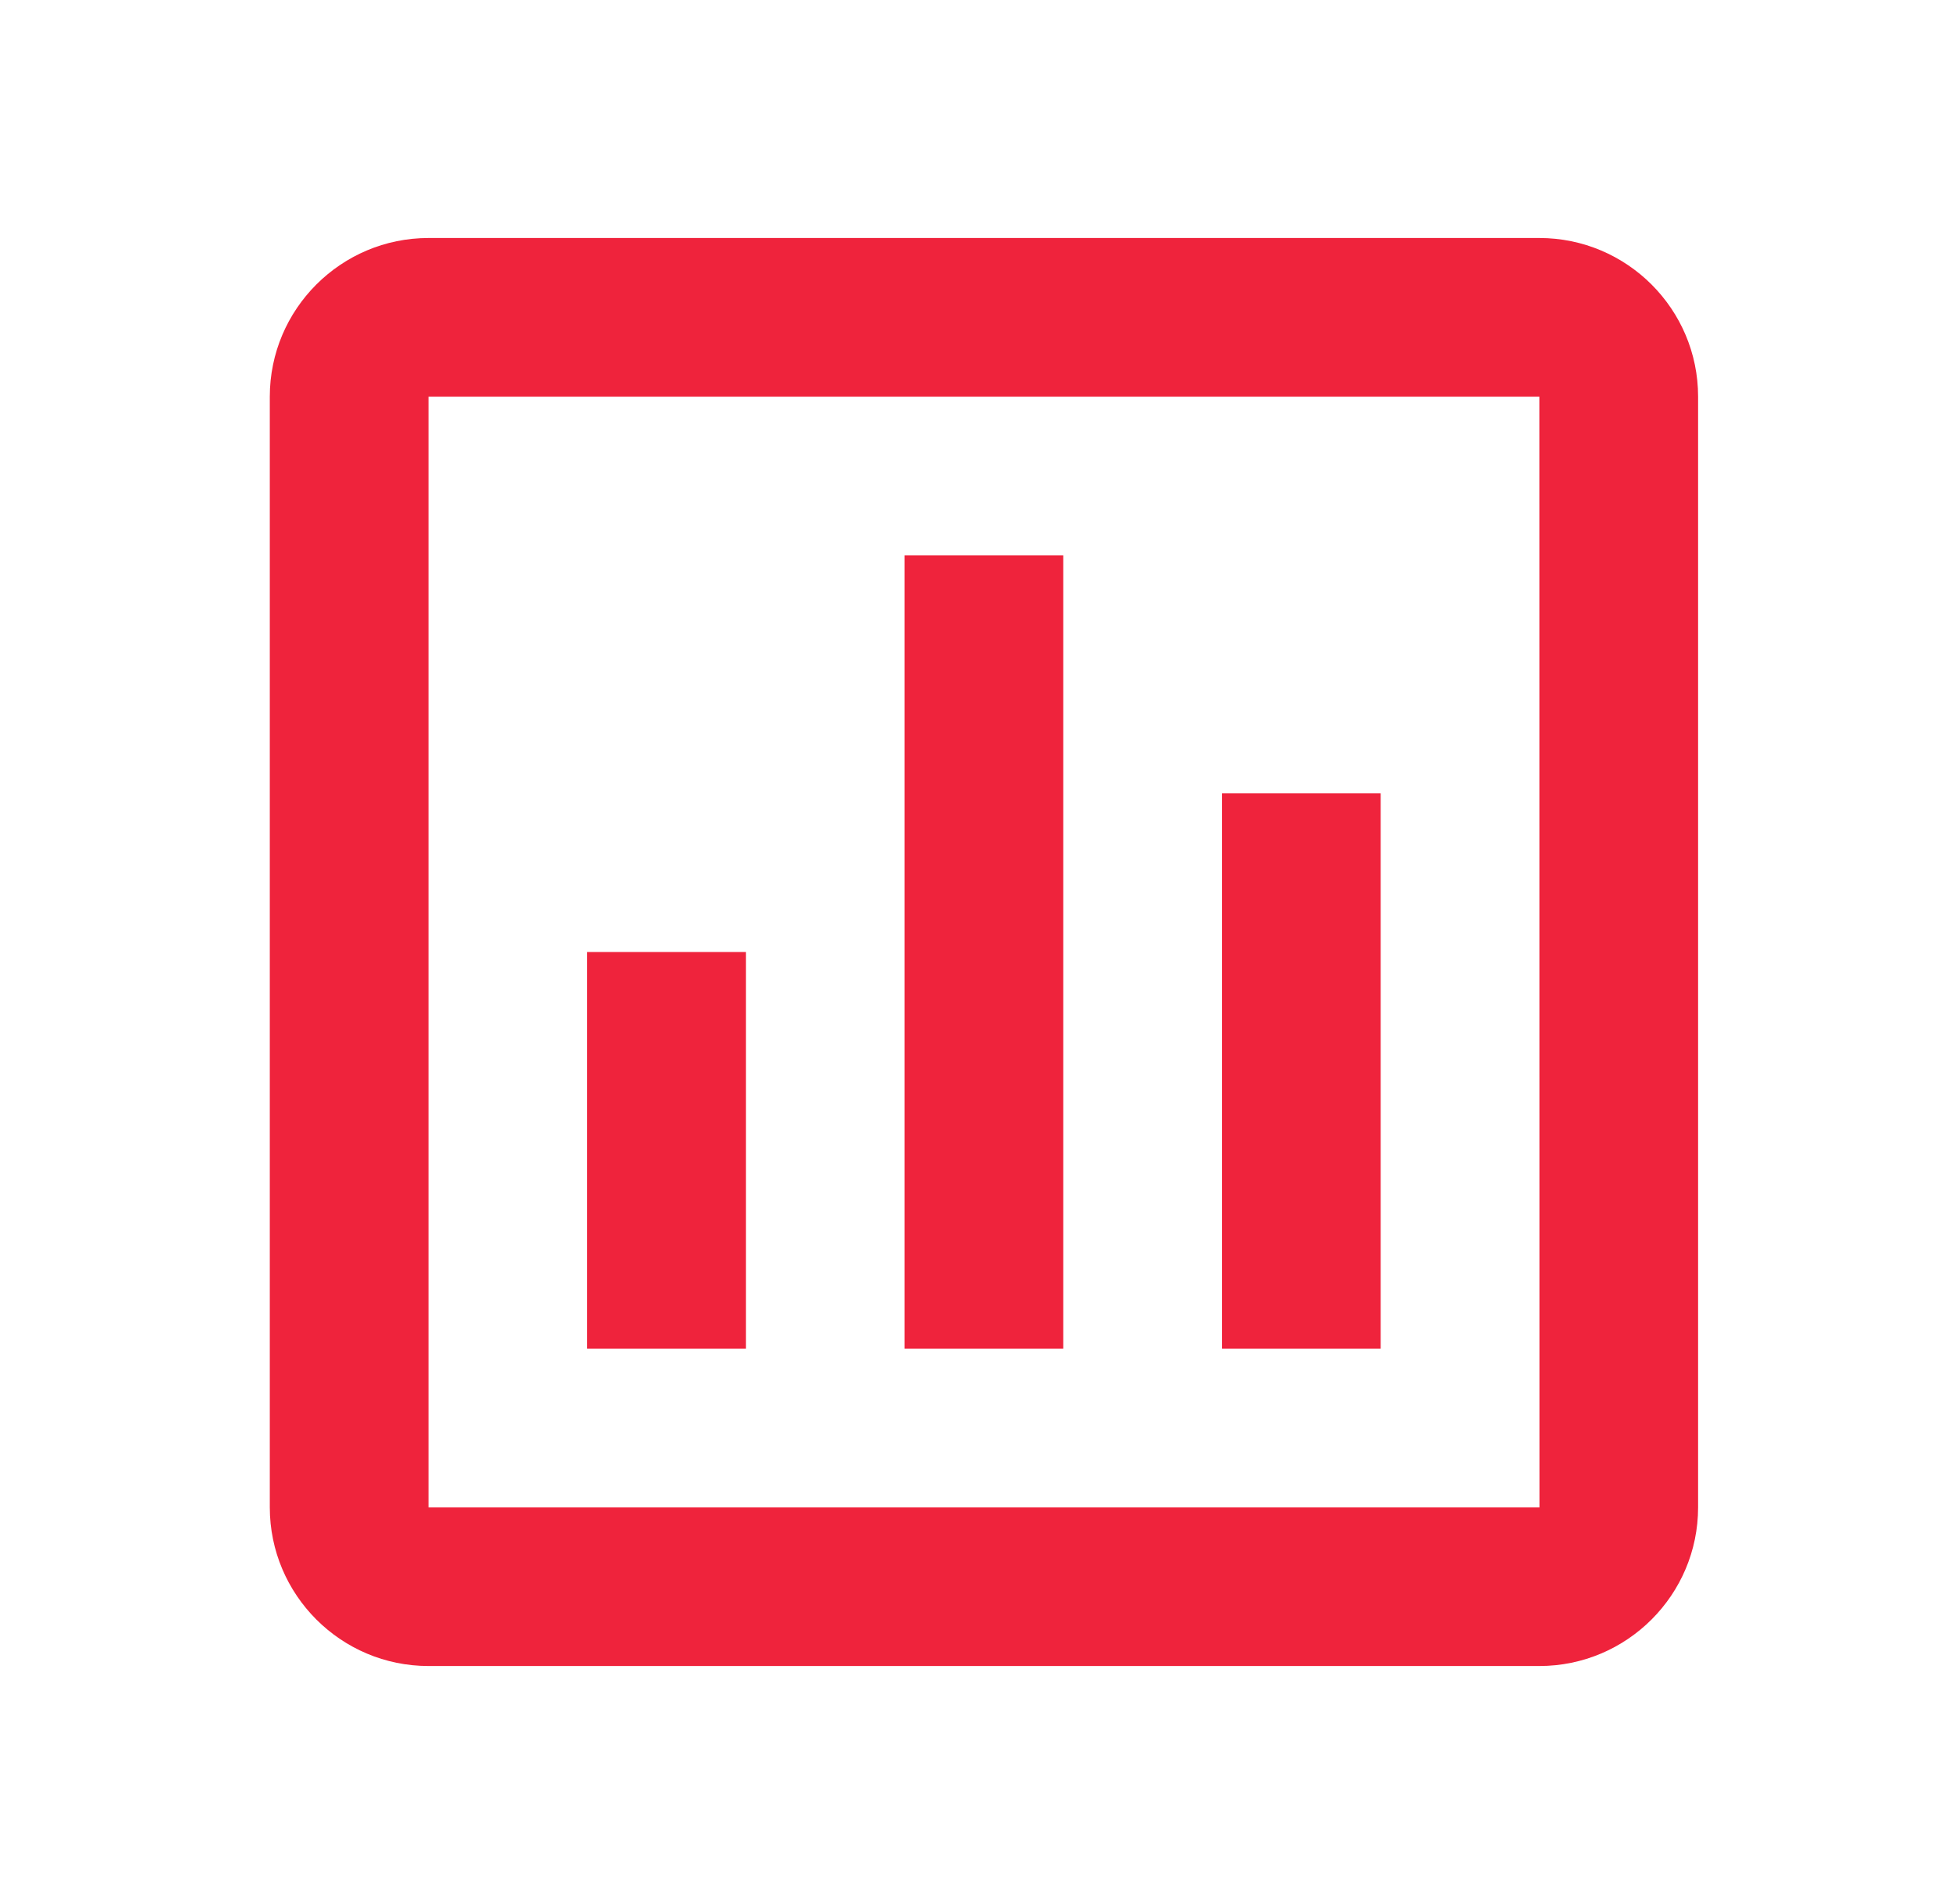
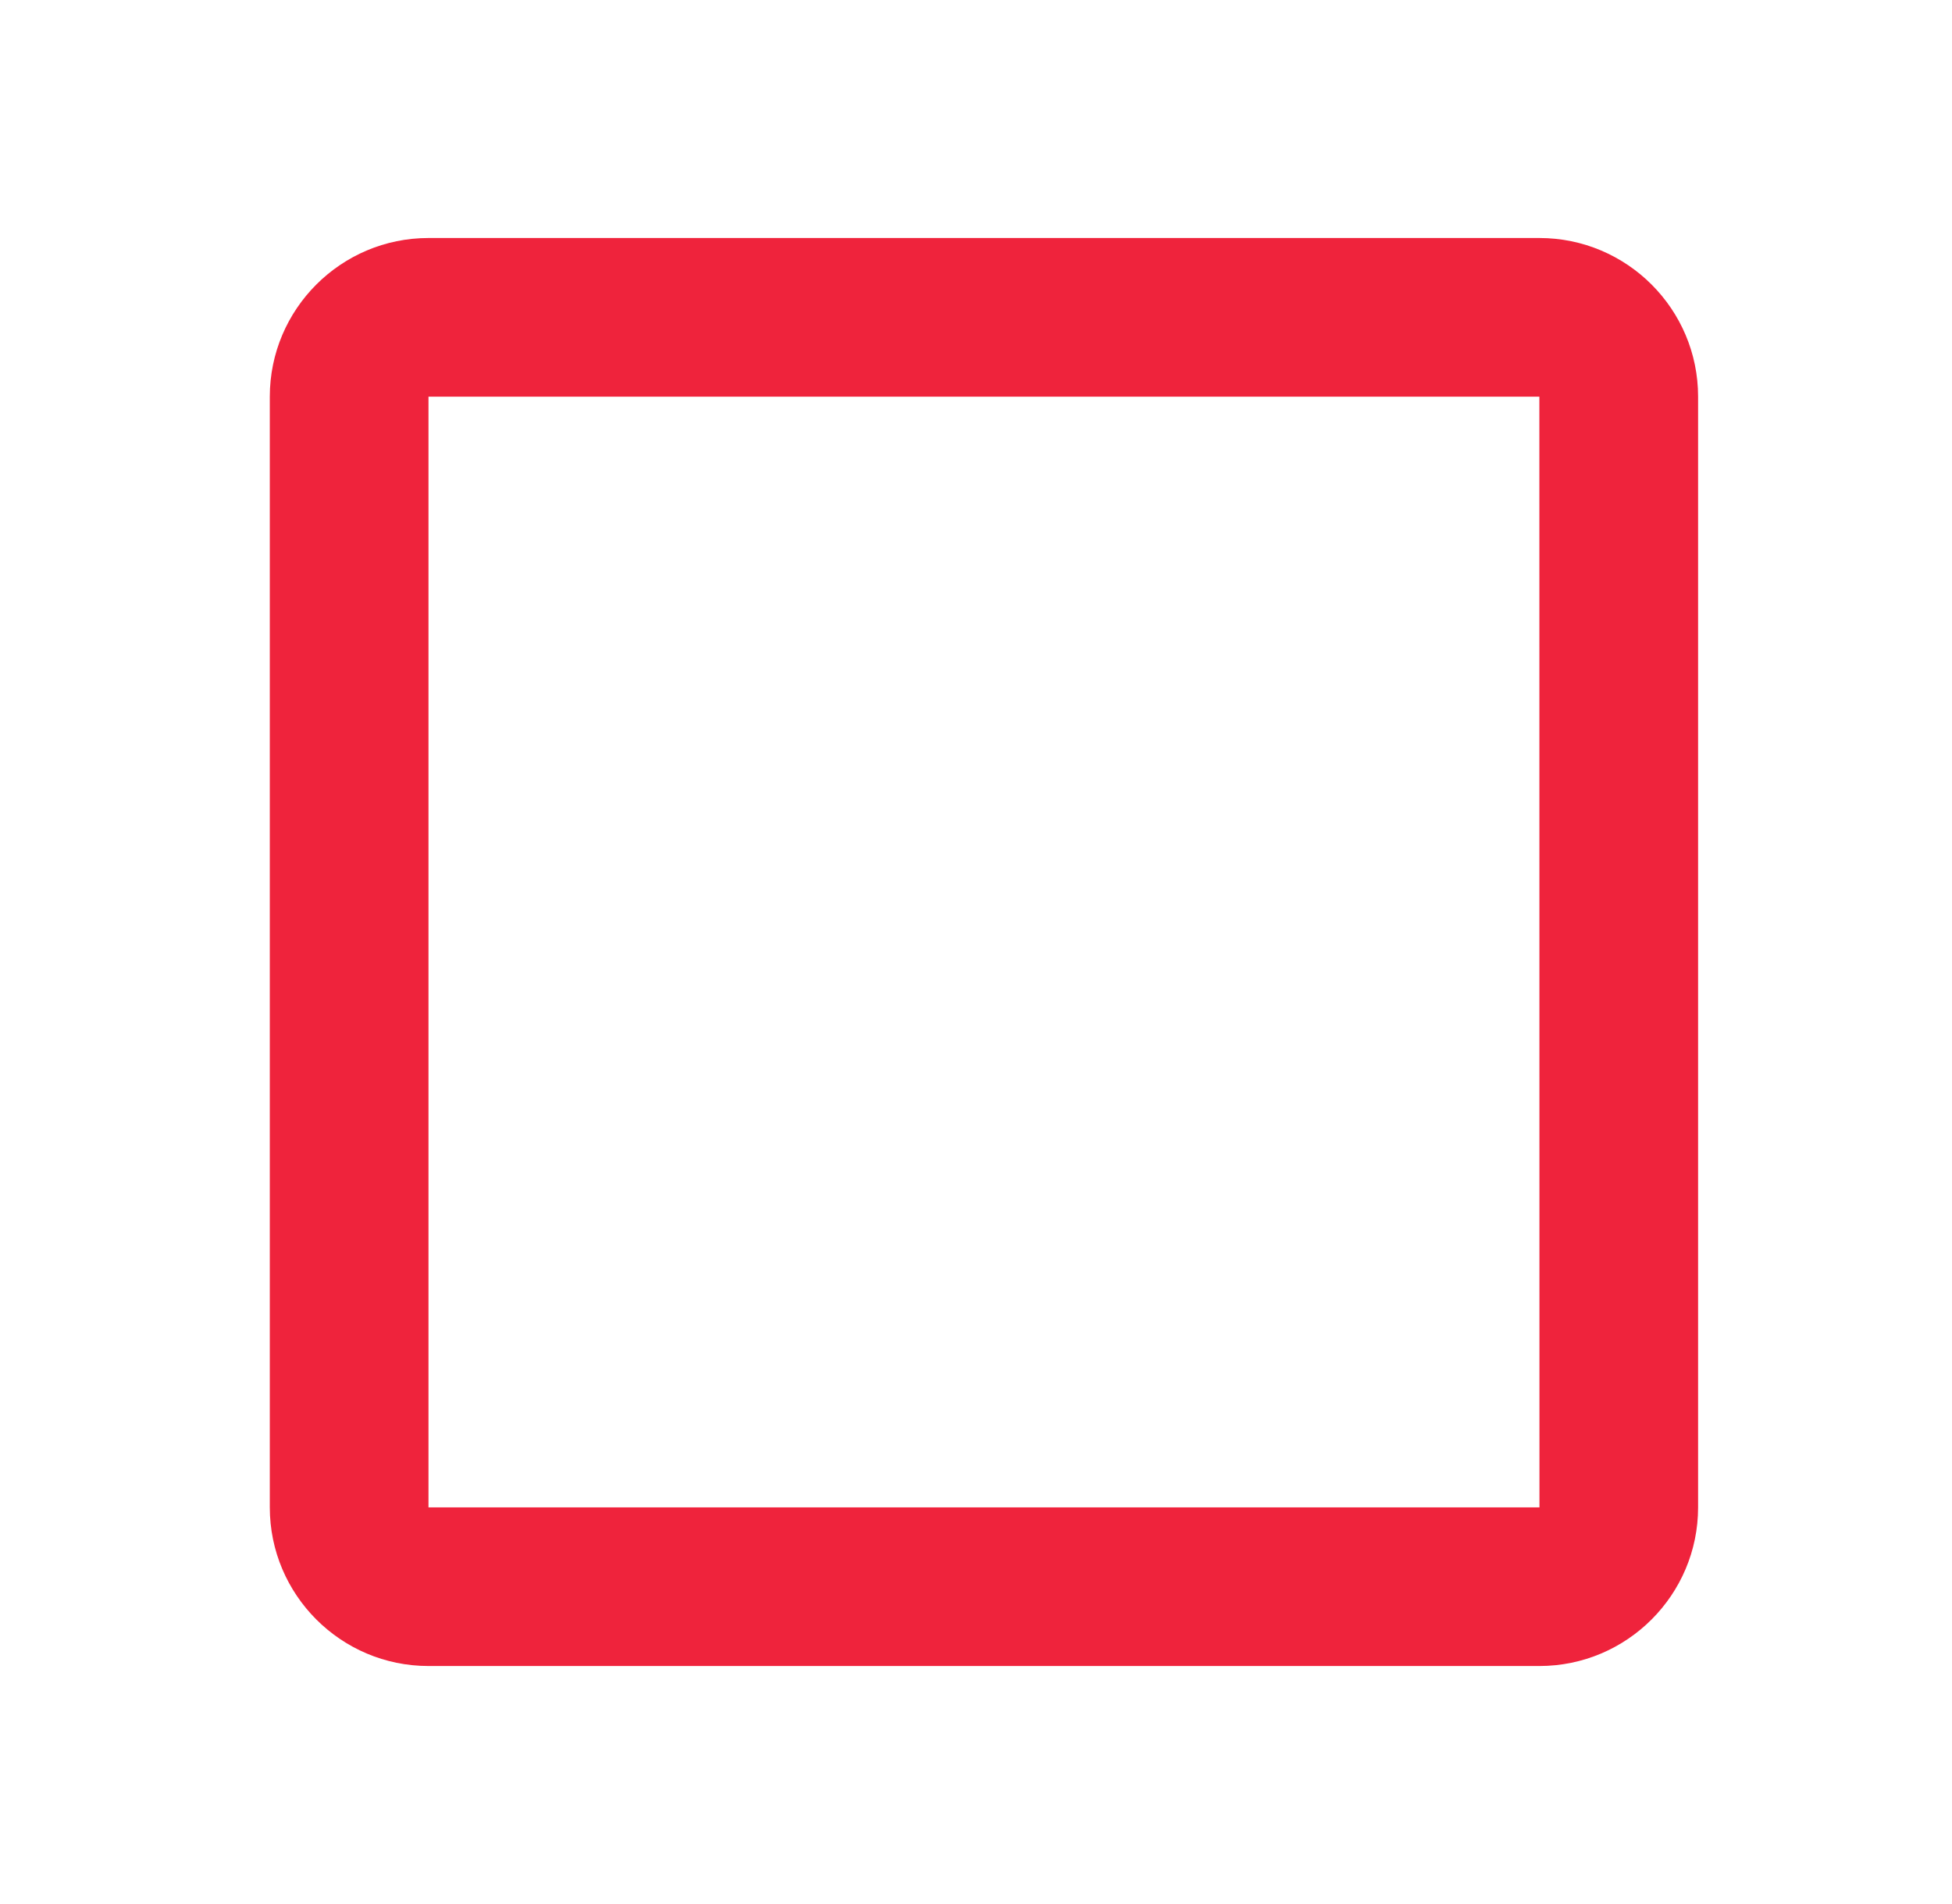
<svg xmlns="http://www.w3.org/2000/svg" width="41" height="40" viewBox="0 0 41 40" fill="none">
  <g id="Icon / bar-chart-square">
    <g id="icon">
      <path d="M5.667 8.333V31.667C5.667 33.505 7.162 35 9 35H32.333C34.172 35 35.667 33.505 35.667 31.667V8.333C35.667 6.495 34.172 5 32.333 5H9C7.162 5 5.667 6.495 5.667 8.333ZM32.335 31.667H9V8.333H32.333L32.335 31.667Z" fill="#EF233C" />
-       <path d="M19 11.667H22.333V28.333H19V11.667ZM25.667 16.667H29V28.333H25.667V16.667ZM12.333 20H15.667V28.333H12.333V20Z" fill="#EF233C" />
    </g>
  </g>
</svg>